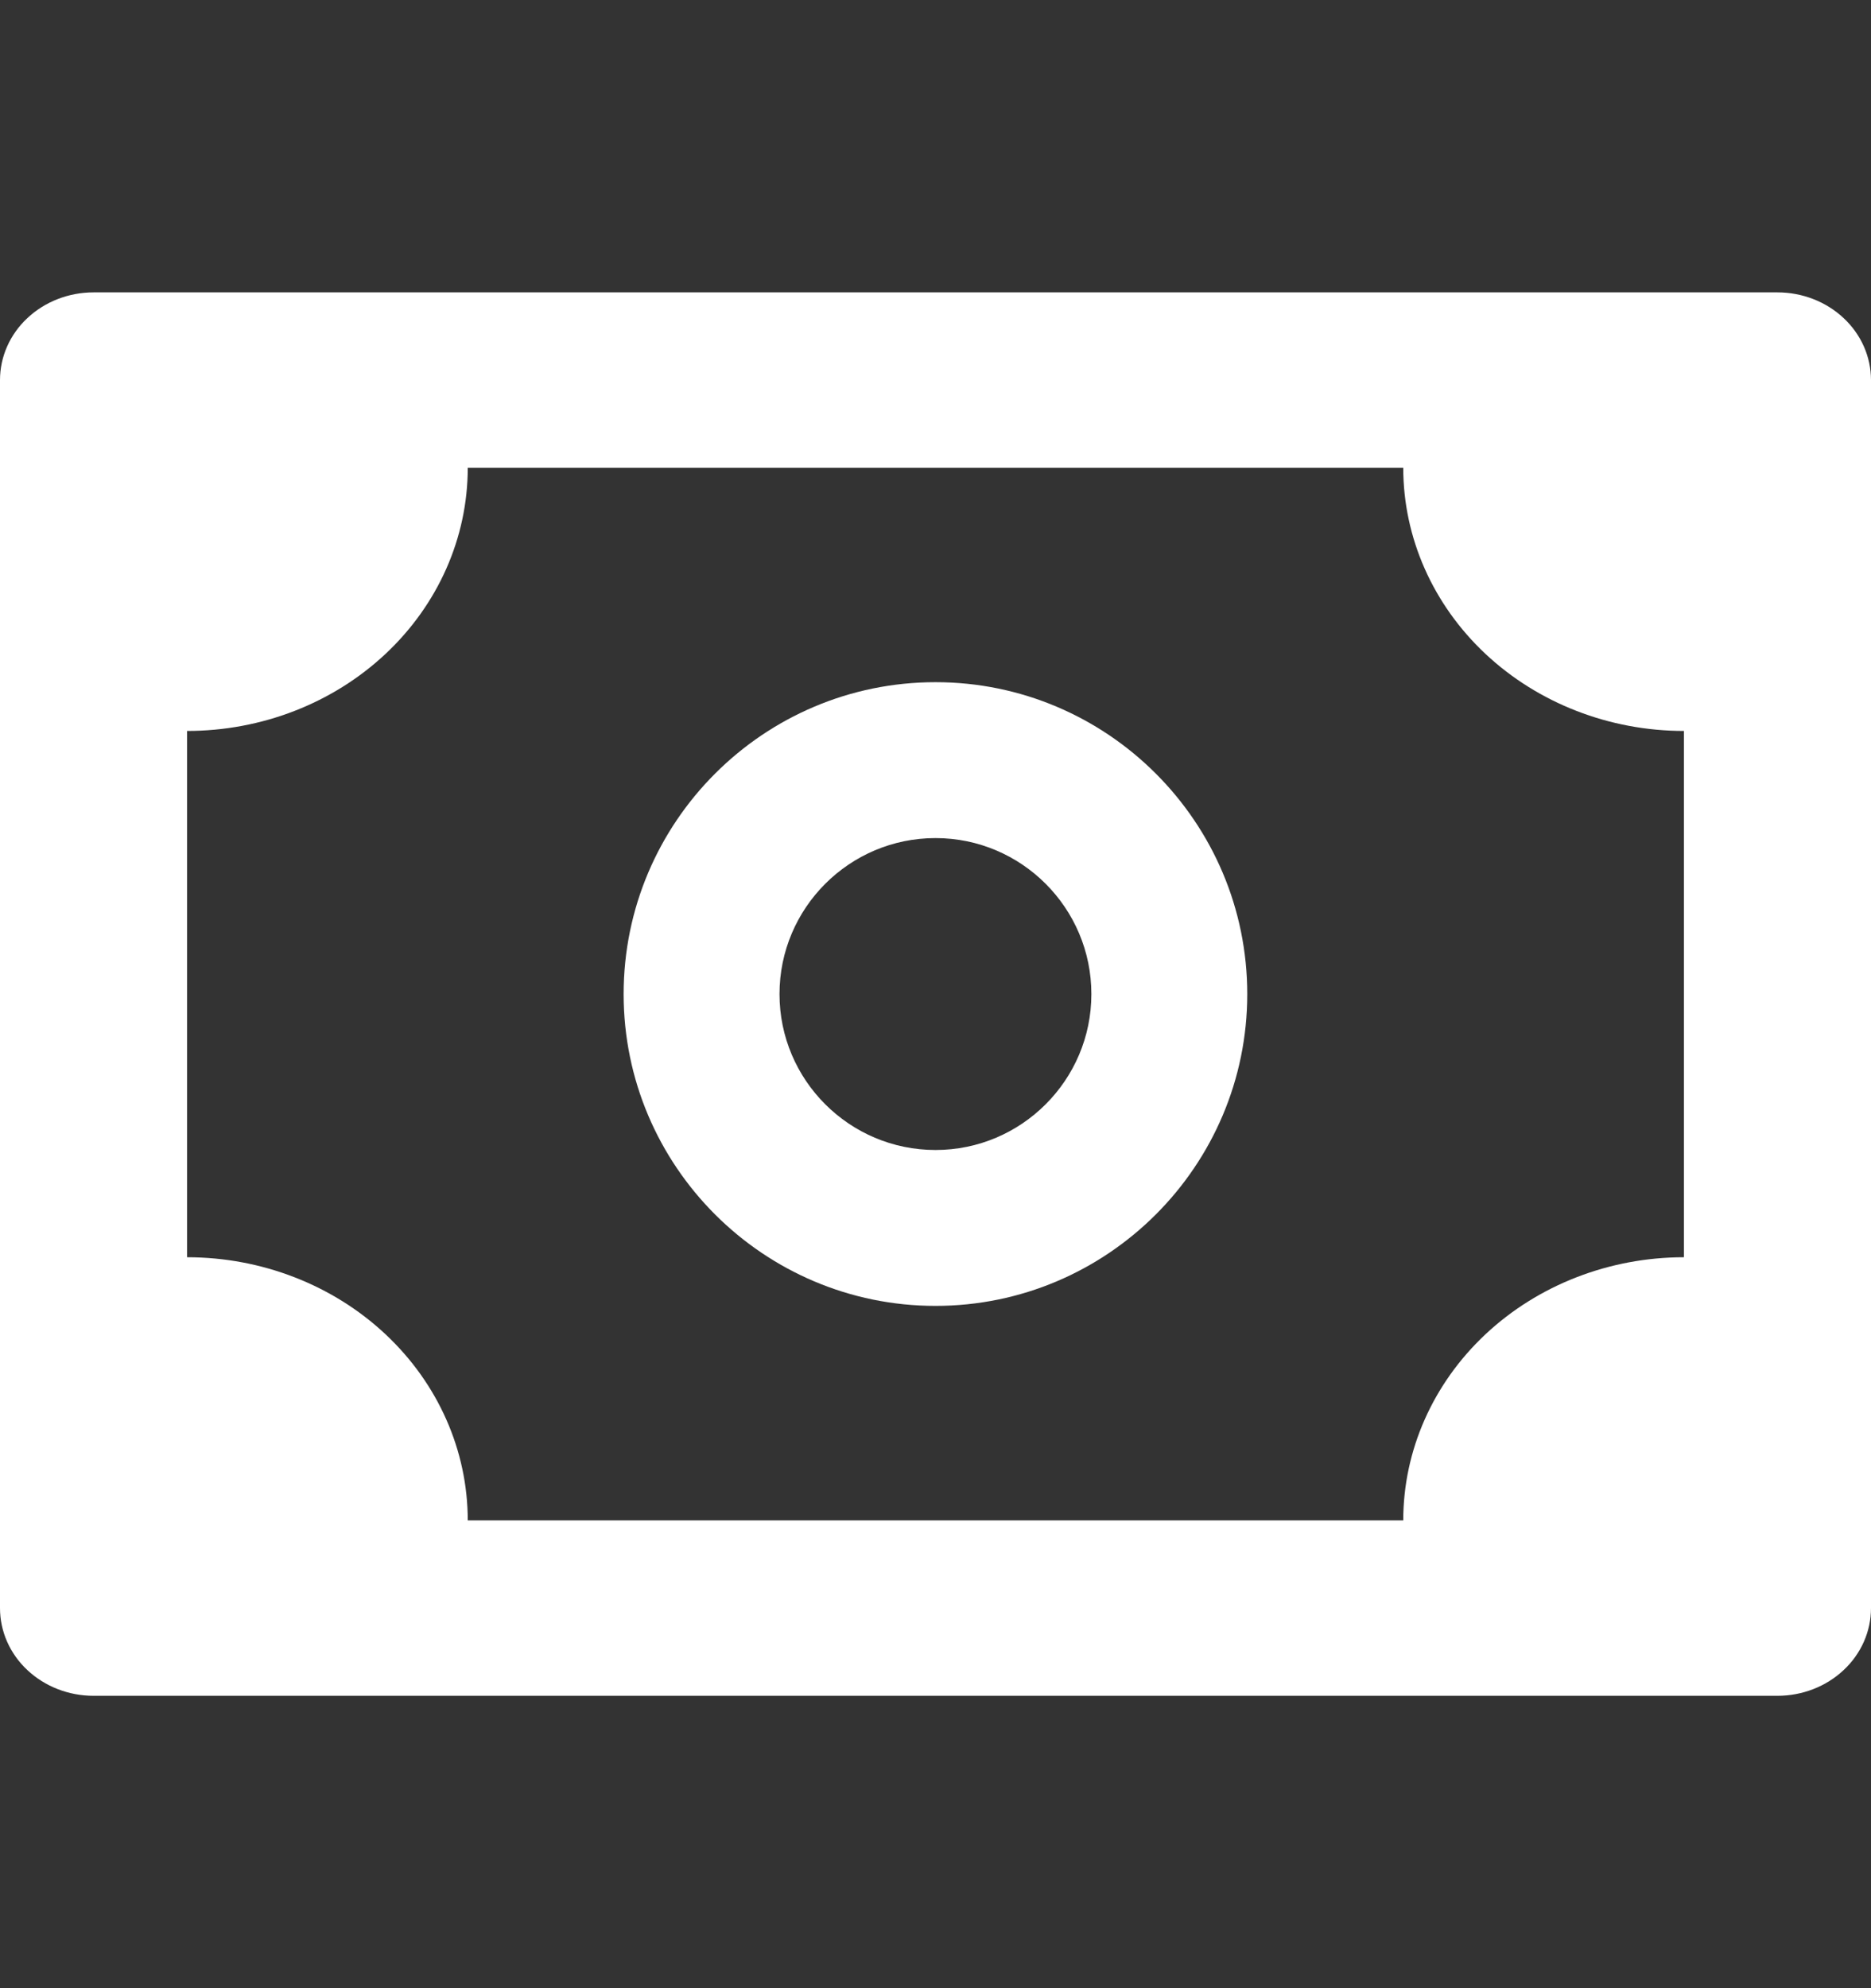
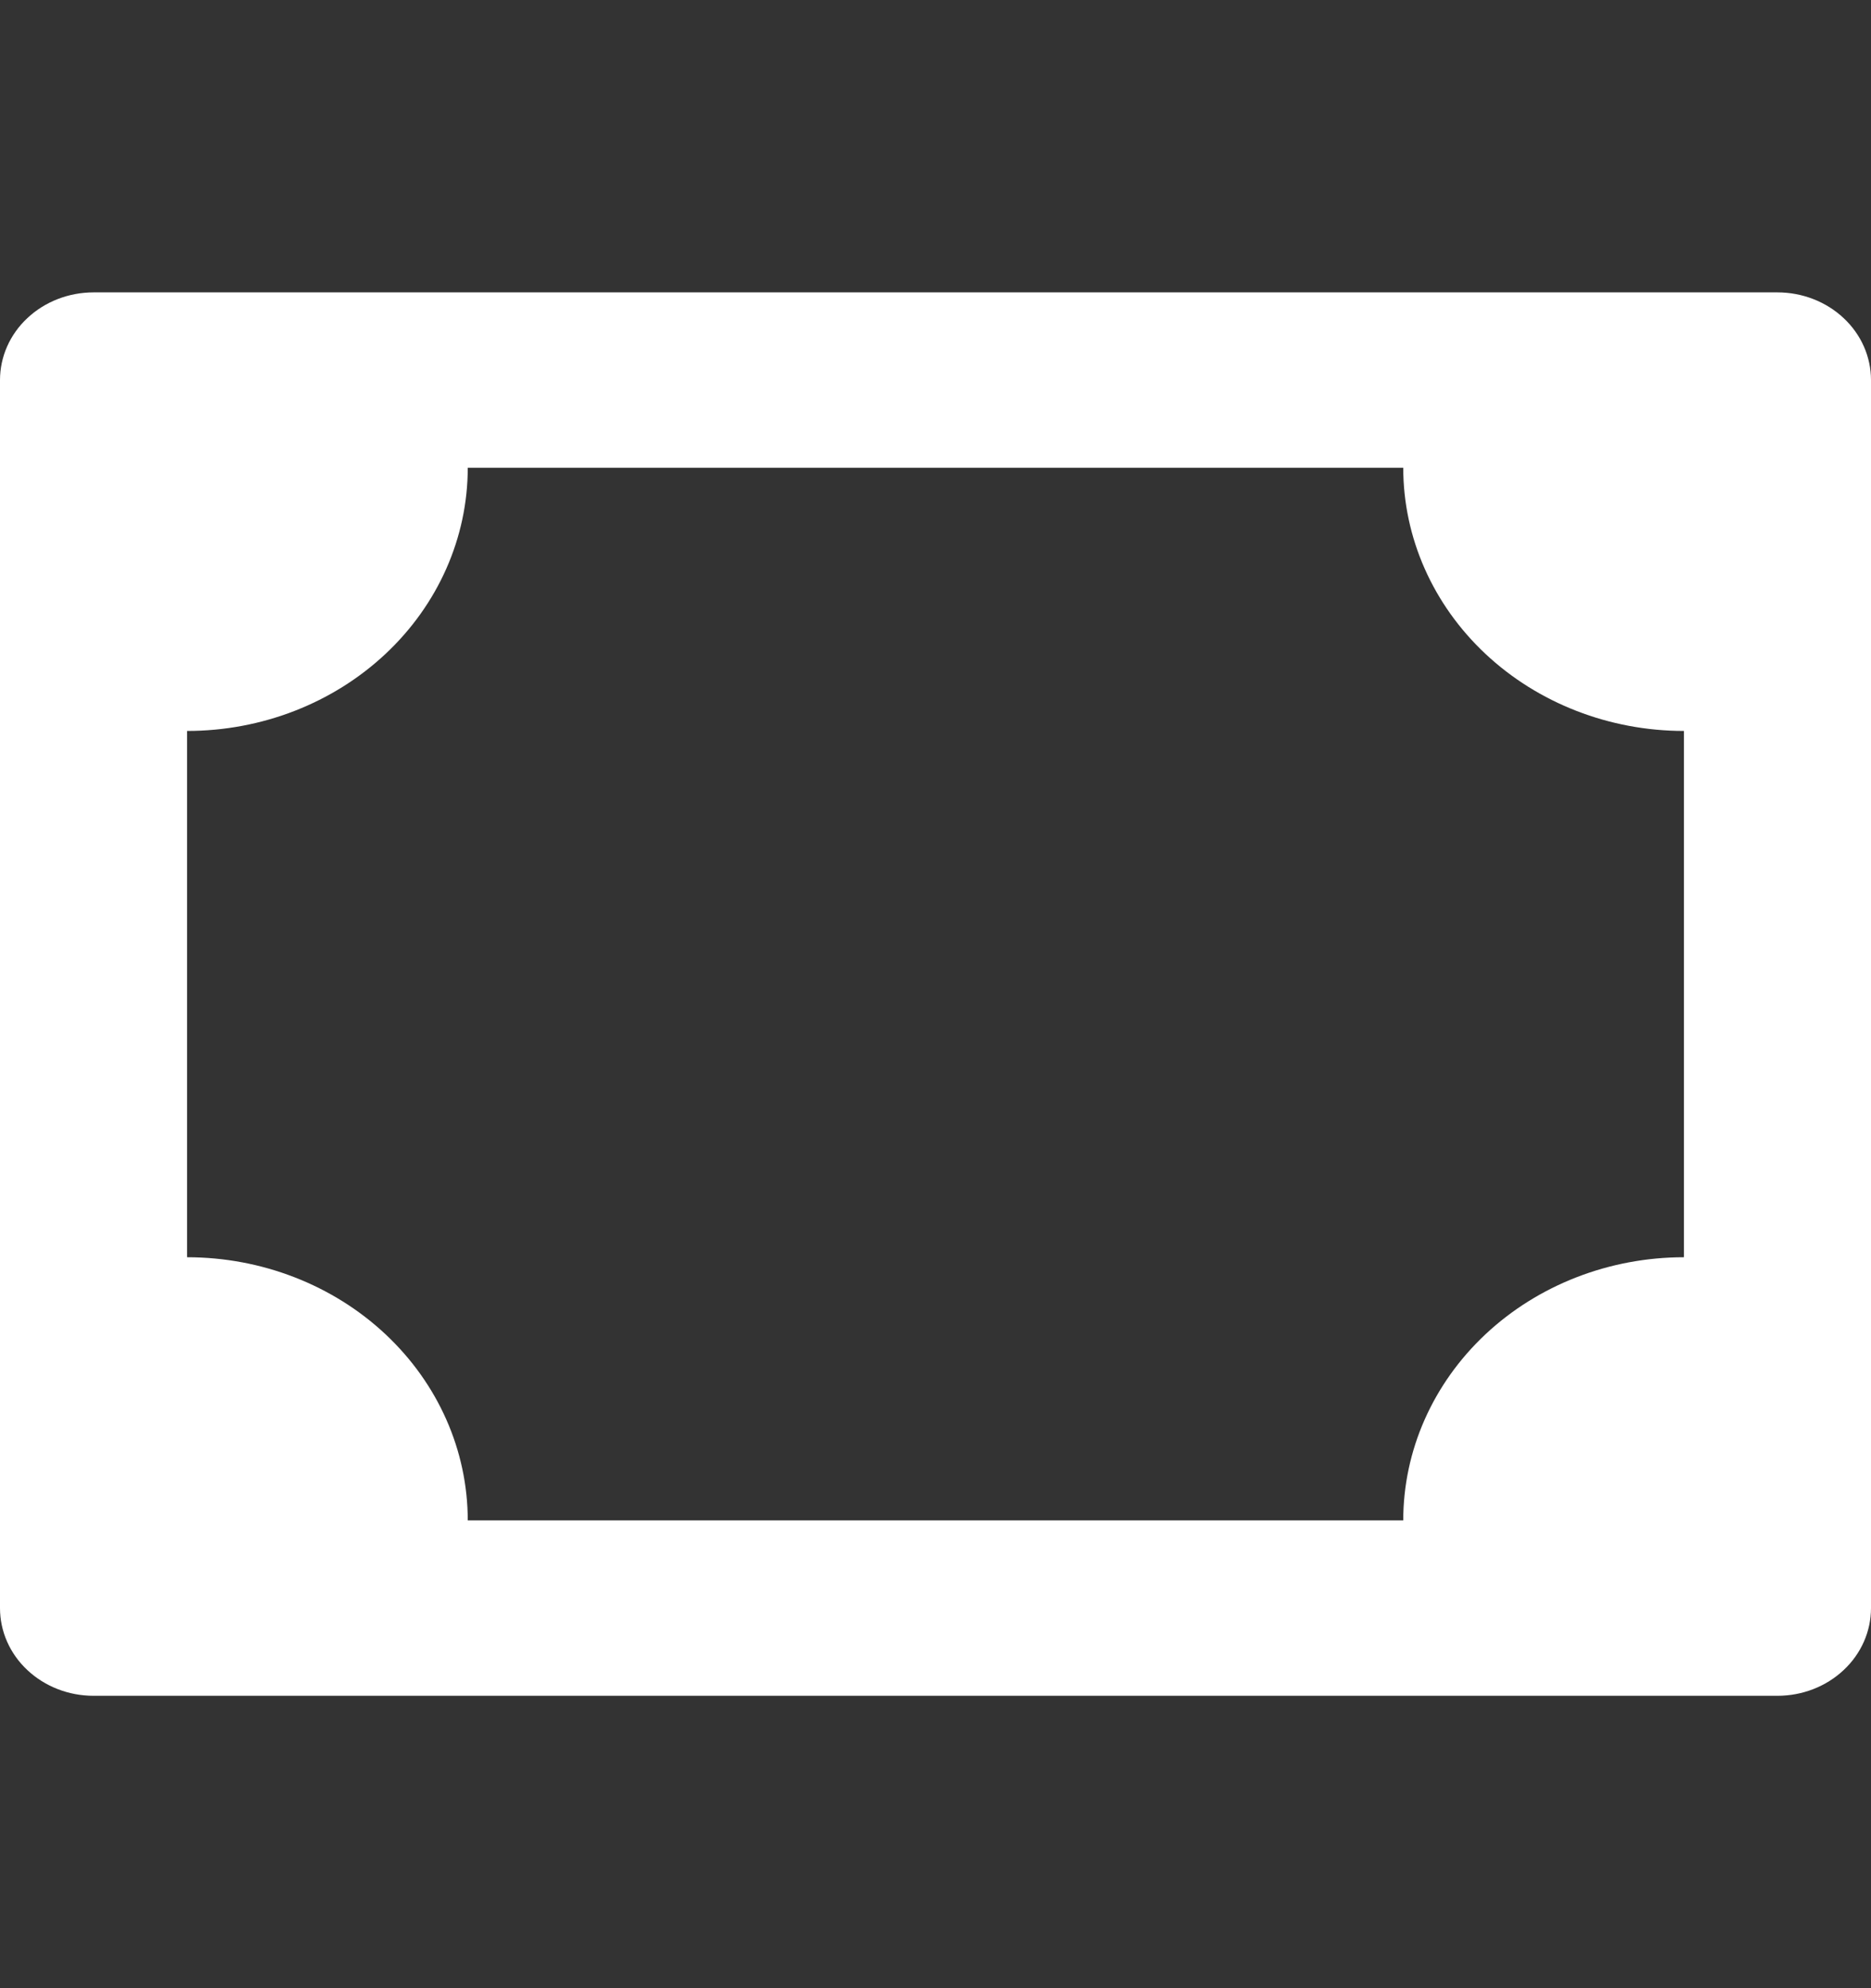
<svg xmlns="http://www.w3.org/2000/svg" width="16" height="17" viewBox="0 0 16 17" fill="none">
  <rect x="0" y="0" width="16" height="17" fill="#333333" stroke="none" />
  <path d="M15.2 2.5H0.8C0.588 2.5 0.384 2.579 0.234 2.72C0.084 2.86 0 3.051 0 3.25V13.75C0 13.949 0.084 14.14 0.234 14.28C0.384 14.421 0.588 14.5 0.8 14.5H15.2C15.412 14.5 15.616 14.421 15.766 14.28C15.916 14.14 16 13.949 16 13.75V3.25C16 3.051 15.916 2.86 15.766 2.72C15.616 2.579 15.412 2.5 15.2 2.5ZM14.4 10.75C13.764 10.75 13.153 10.987 12.703 11.409C12.253 11.831 12 12.403 12 13H4C4 12.403 3.747 11.831 3.297 11.409C2.847 10.987 2.237 10.75 1.6 10.75V6.25C2.237 6.25 2.847 6.013 3.297 5.591C3.747 5.169 4 4.597 4 4H12C12 4.597 12.253 5.169 12.703 5.591C13.153 6.013 13.764 6.25 14.4 6.25V10.75Z" fill="white" />
-   <path d="M8 5.833C6.529 5.833 5.333 7.029 5.333 8.5C5.333 9.97 6.529 11.166 8 11.166C9.47 11.166 10.666 9.97 10.666 8.5C10.666 7.029 9.47 5.833 8 5.833ZM8 9.833C7.264 9.833 6.666 9.235 6.666 8.5C6.666 7.764 7.264 7.166 8 7.166C8.735 7.166 9.333 7.764 9.333 8.5C9.333 9.235 8.735 9.833 8 9.833Z" fill="white" />
</svg>